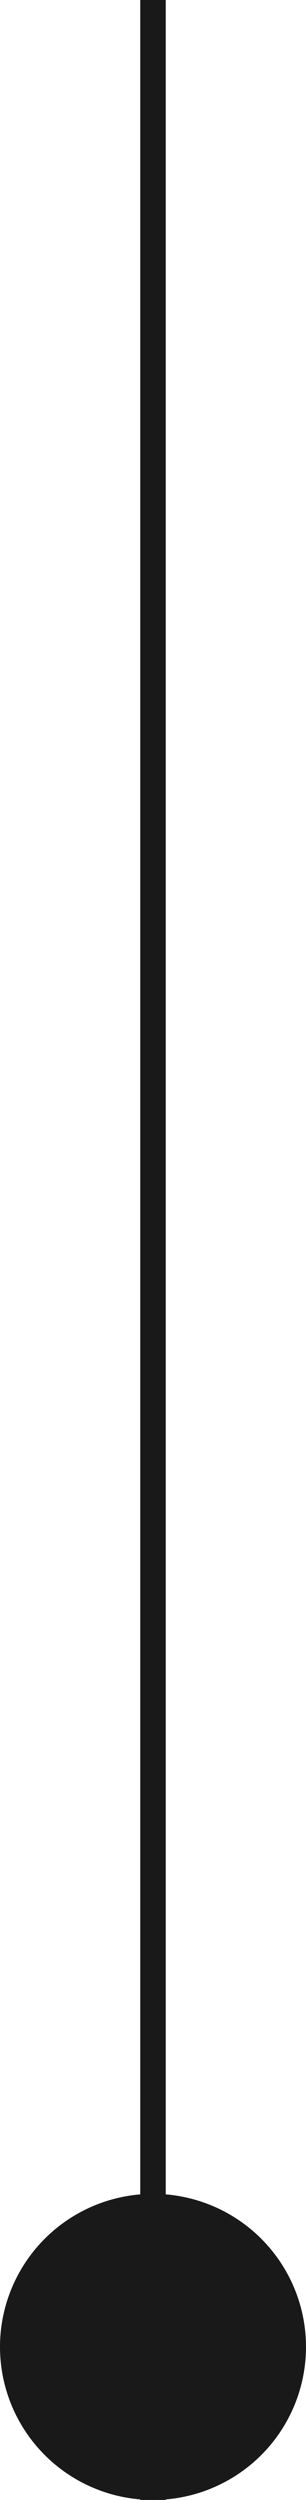
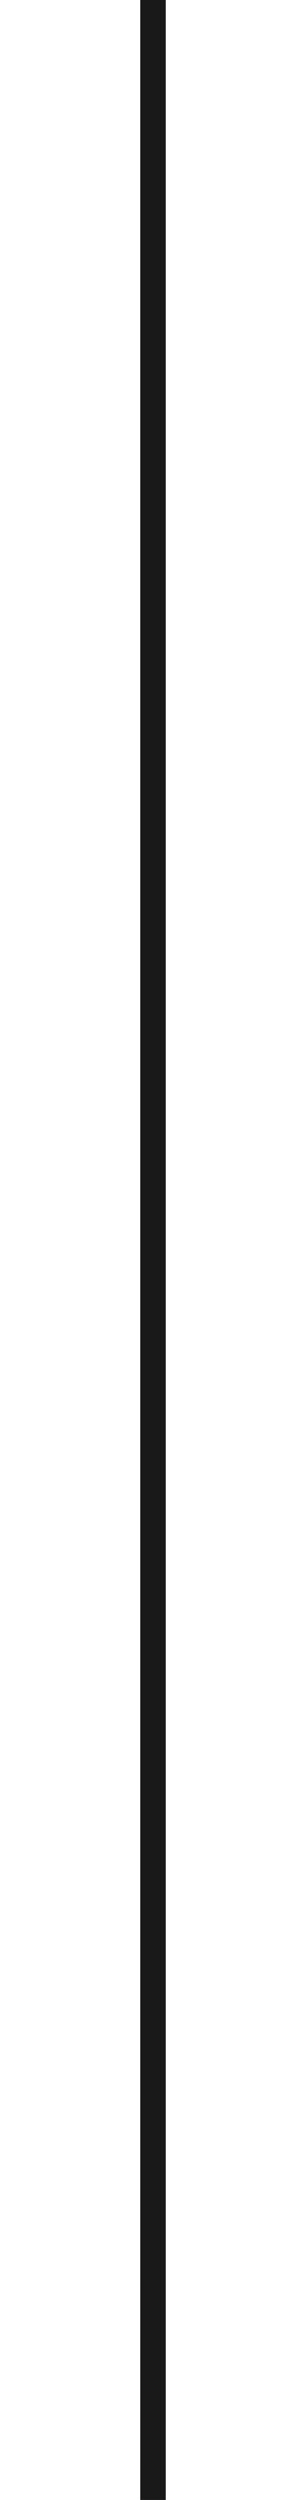
<svg xmlns="http://www.w3.org/2000/svg" fill="none" height="100%" overflow="visible" preserveAspectRatio="none" style="display: block;" viewBox="0 0 12 98" width="100%">
  <g id="Component 2">
    <path d="M6 0V98" id="Vector 80" stroke="#19191A" />
-     <circle cx="6" cy="92" fill="#19191A" id="Ellipse 103" r="6" />
  </g>
</svg>